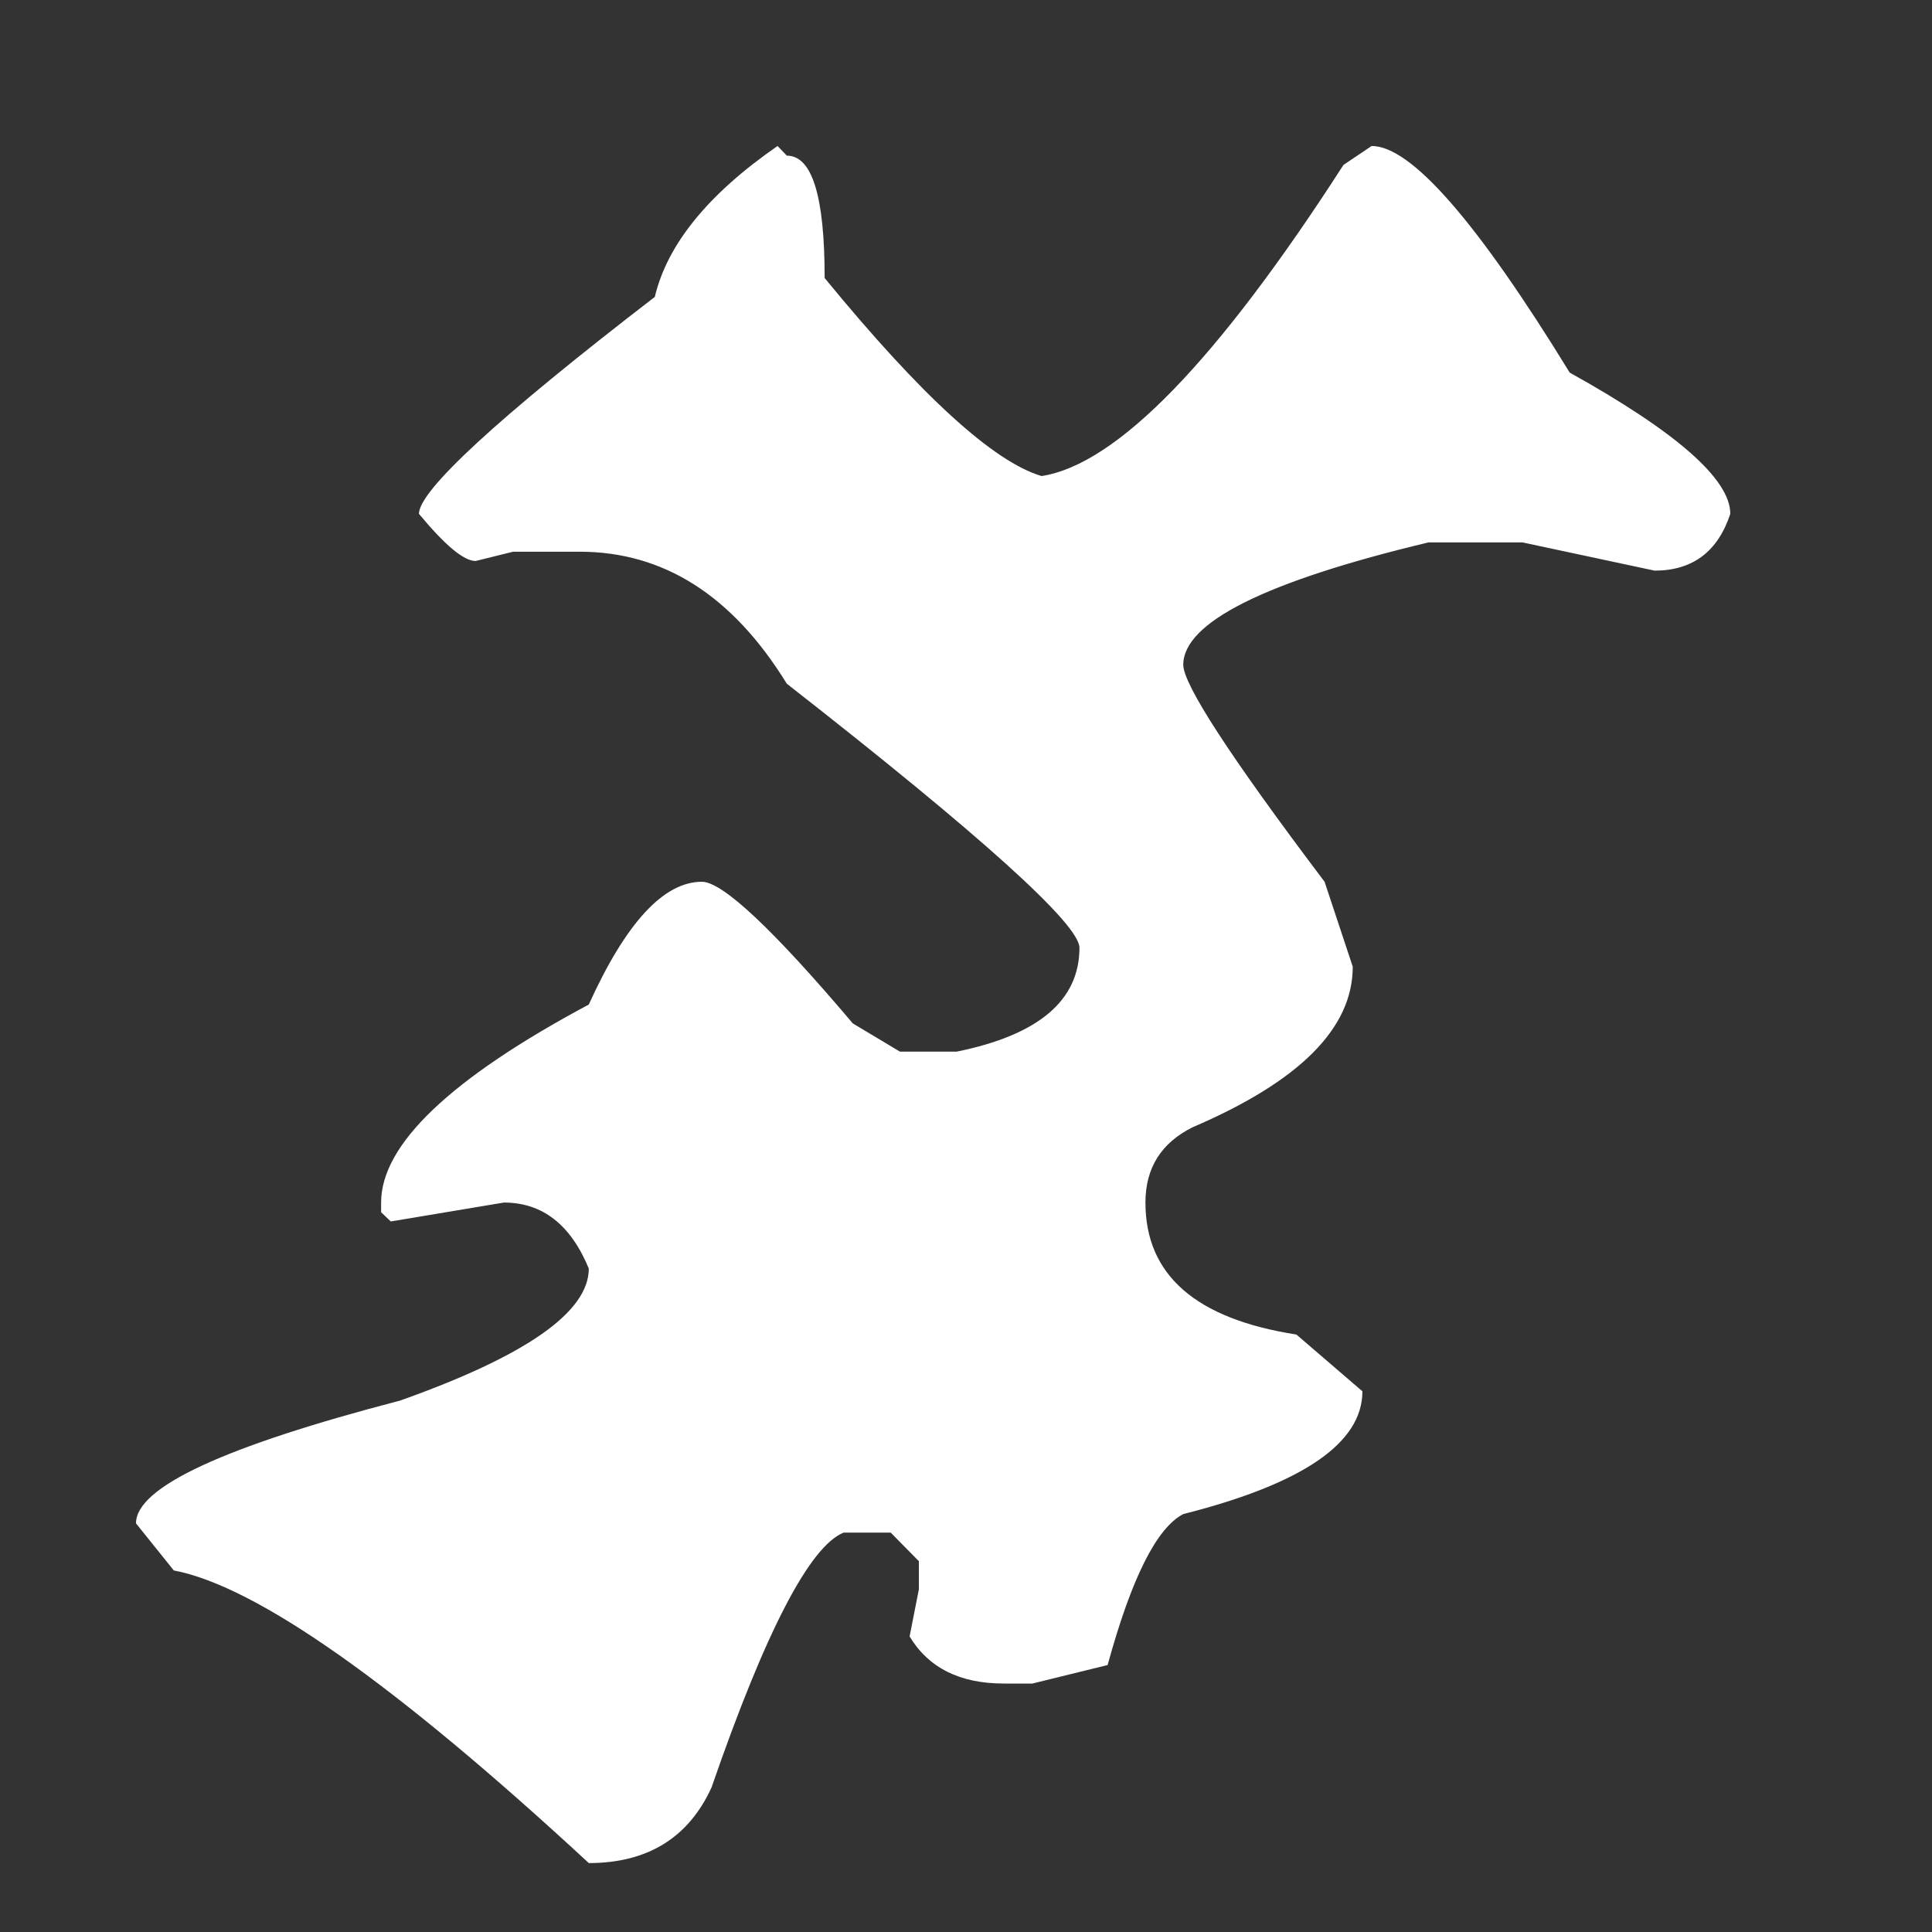
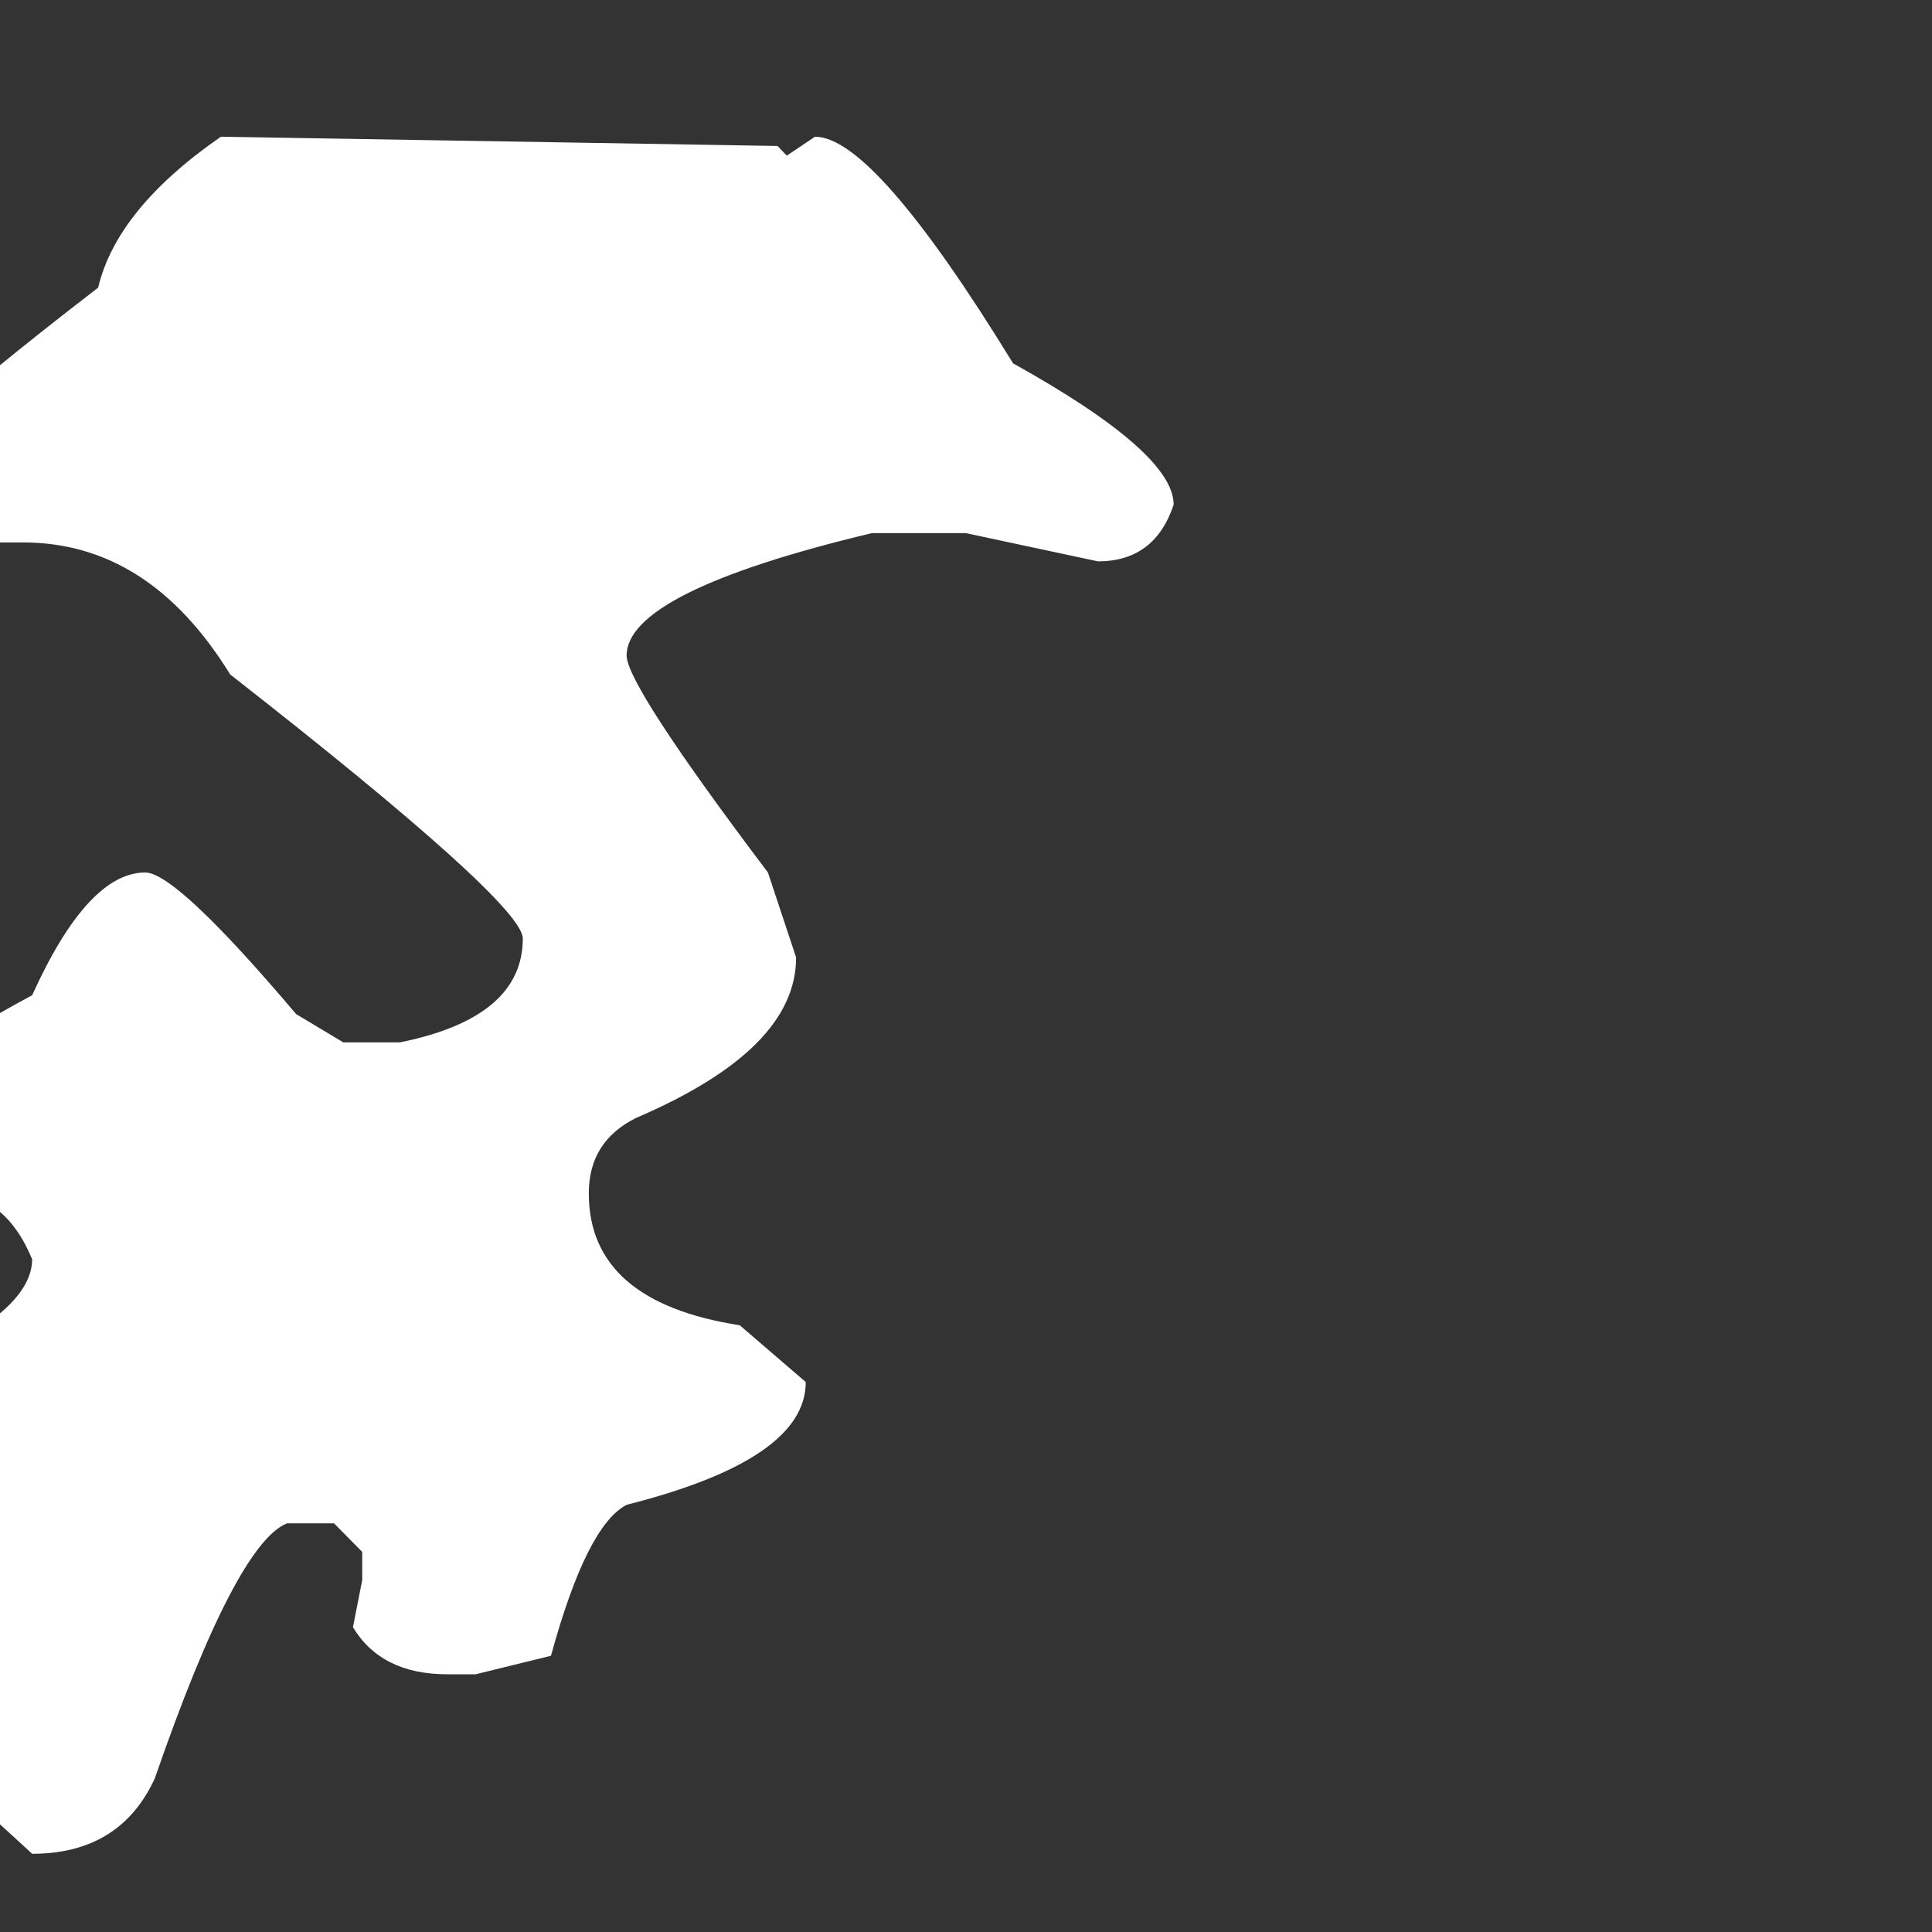
<svg xmlns="http://www.w3.org/2000/svg" xml:space="preserve" width="500px" height="500px" version="1.1" style="shape-rendering:geometricPrecision; text-rendering:geometricPrecision; image-rendering:optimizeQuality; fill-rule:evenodd; clip-rule:evenodd" viewBox="0 0 500 500">
  <rect x="0" y="0" width="500" height="500" fill="#333333" stroke="none" />
  <defs>
    <style type="text/css">
   
    .fil0 {fill:white;fill-rule:nonzero}
   
  </style>
  </defs>
  <g id="Слой_x0020_1">
-     <path class="fil0" d="M201.23 37.78l2.4 2.5c6.56,0 9.79,10.52 9.79,31.67 25,30.52 43.75,47.6 56.15,51.25 19.48,-3.02 45.52,-29.9 78.12,-80.52l7.29 -4.9c10.21,0 27.3,19.58 51.26,58.65 27.7,15.41 41.56,27.6 41.56,36.56 -3.23,9.79 -9.79,14.69 -19.59,14.69l-34.16 -7.3 -24.38 0c-42.29,10.11 -63.44,20.73 -63.44,31.67 0,5.11 12.19,23.86 36.57,56.15l7.29 21.98c0,15.93 -13.75,29.68 -41.46,41.56 -8.12,4.06 -12.19,10.52 -12.19,19.48 0,18.75 13.02,30.1 39.07,34.16l17.08 14.69c0,13.44 -15.52,23.96 -46.36,31.77 -6.97,3.65 -13.43,16.67 -19.58,39.07l-19.48 4.79 -7.39 0c-11.36,0 -19.48,-4.06 -24.38,-12.19l2.4 -12.19 0 -7.29 -7.29 -7.39 -12.19 0c-8.75,3.54 -20.21,25.52 -34.17,65.93 -5.94,13.02 -16.56,19.59 -31.77,19.59 -50.21,-46.46 -86.04,-71.67 -107.4,-75.73l-9.79 -12.19c0,-9.38 22.82,-19.9 68.34,-31.77 32.6,-11.56 48.85,-22.92 48.85,-34.17 -4.69,-11.35 -11.98,-17.08 -21.98,-17.08l-29.27 4.89 -2.5 -2.39 0 -2.5c0,-15 17.92,-32.09 53.75,-51.25 9.58,-21.15 19.38,-31.77 29.27,-31.77 5.31,0 18.33,12.18 39.06,36.66l12.19 7.3 14.69 0c21.14,-4.28 31.77,-13.23 31.77,-26.88 0,-6.04 -25.21,-28.85 -75.73,-68.33 -14.06,-22.82 -31.87,-34.17 -53.65,-34.17l-17.18 0 -9.69 2.4c-3.13,0 -7.92,-4.07 -14.69,-12.19 0,-6.04 20.31,-24.79 61.04,-56.15 3.23,-13.64 13.86,-26.66 31.77,-39.06z" />
+     <path class="fil0" d="M201.23 37.78l2.4 2.5l7.29 -4.9c10.21,0 27.3,19.58 51.26,58.65 27.7,15.41 41.56,27.6 41.56,36.56 -3.23,9.79 -9.79,14.69 -19.59,14.69l-34.16 -7.3 -24.38 0c-42.29,10.11 -63.44,20.73 -63.44,31.67 0,5.11 12.19,23.86 36.57,56.15l7.29 21.98c0,15.93 -13.75,29.68 -41.46,41.56 -8.12,4.06 -12.19,10.52 -12.19,19.48 0,18.75 13.02,30.1 39.07,34.16l17.08 14.69c0,13.44 -15.52,23.96 -46.36,31.77 -6.97,3.65 -13.43,16.67 -19.58,39.07l-19.48 4.79 -7.39 0c-11.36,0 -19.48,-4.06 -24.38,-12.19l2.4 -12.19 0 -7.29 -7.29 -7.39 -12.19 0c-8.75,3.54 -20.21,25.52 -34.17,65.93 -5.94,13.02 -16.56,19.59 -31.77,19.59 -50.21,-46.46 -86.04,-71.67 -107.4,-75.73l-9.79 -12.19c0,-9.38 22.82,-19.9 68.34,-31.77 32.6,-11.56 48.85,-22.92 48.85,-34.17 -4.69,-11.35 -11.98,-17.08 -21.98,-17.08l-29.27 4.89 -2.5 -2.39 0 -2.5c0,-15 17.92,-32.09 53.75,-51.25 9.58,-21.15 19.38,-31.77 29.27,-31.77 5.31,0 18.33,12.18 39.06,36.66l12.19 7.3 14.69 0c21.14,-4.28 31.77,-13.23 31.77,-26.88 0,-6.04 -25.21,-28.85 -75.73,-68.33 -14.06,-22.82 -31.87,-34.17 -53.65,-34.17l-17.18 0 -9.69 2.4c-3.13,0 -7.92,-4.07 -14.69,-12.19 0,-6.04 20.31,-24.79 61.04,-56.15 3.23,-13.64 13.86,-26.66 31.77,-39.06z" />
  </g>
</svg>